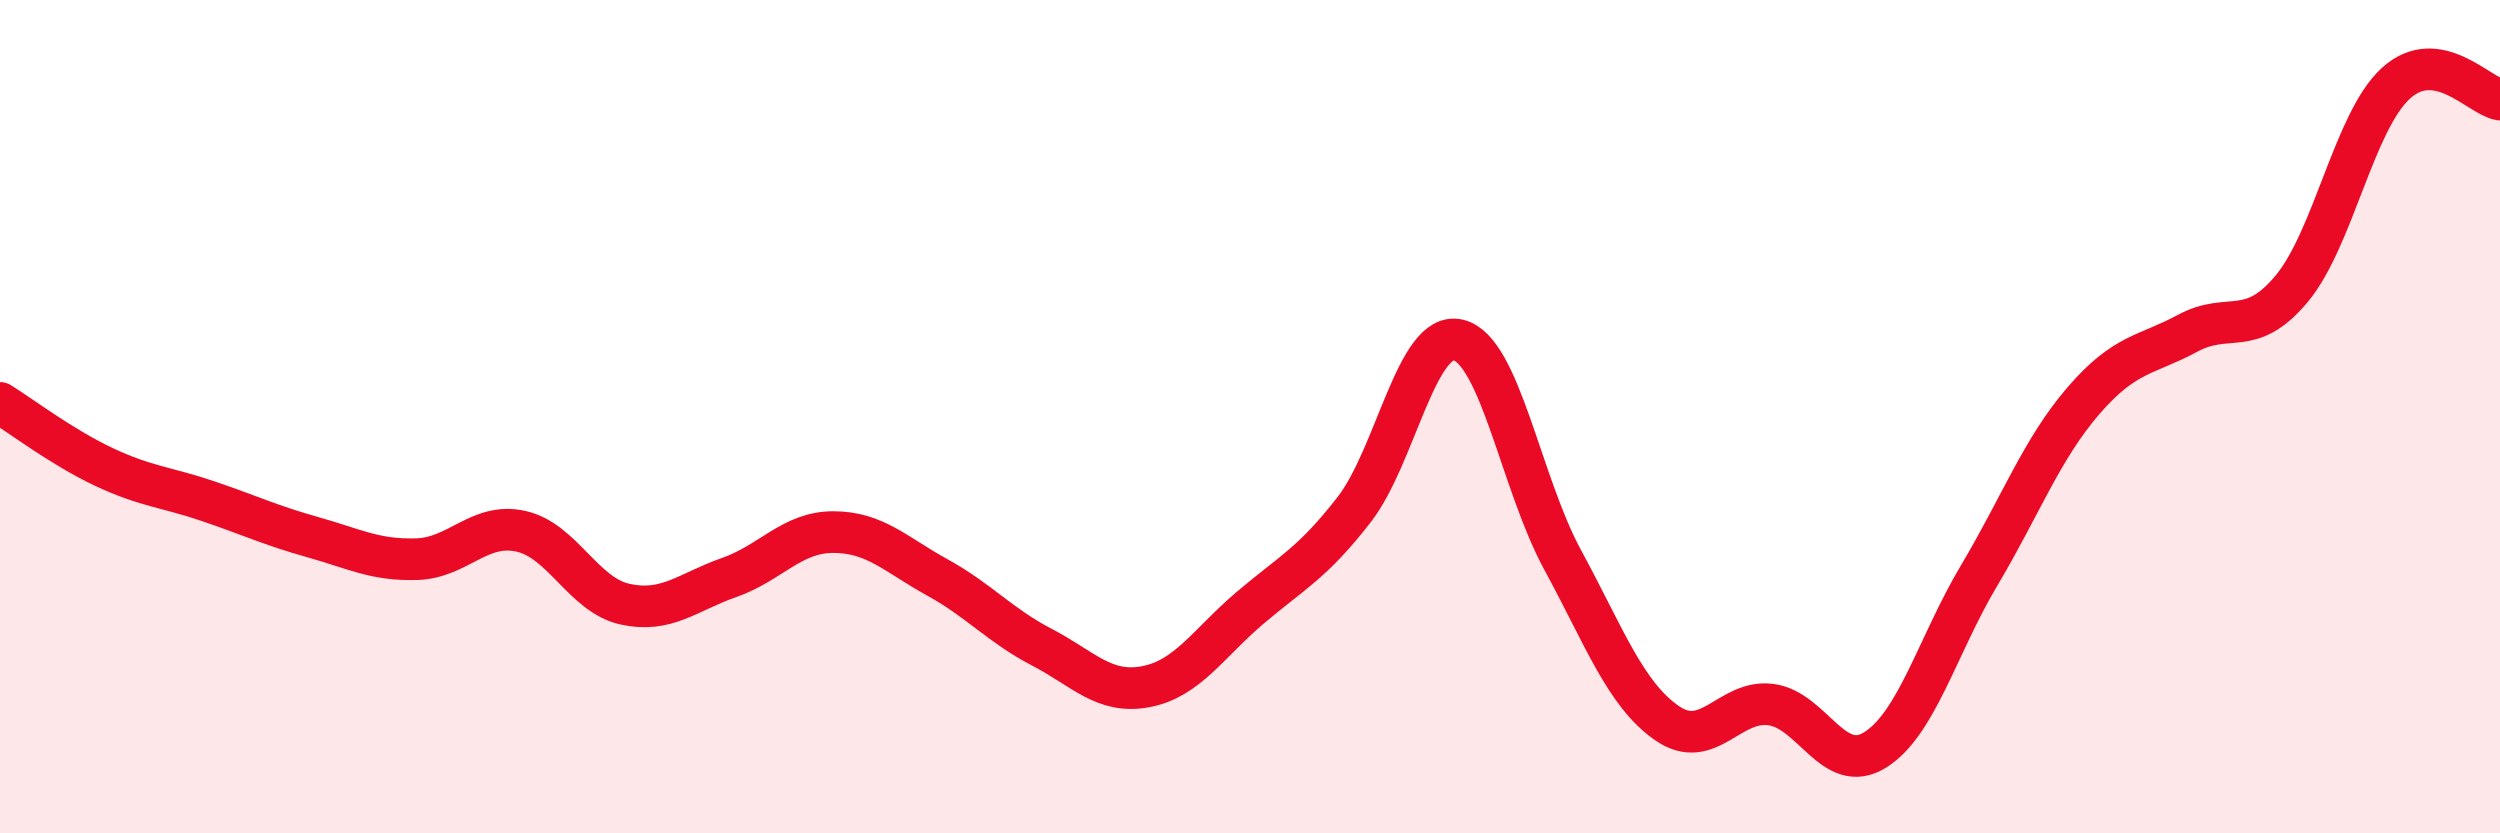
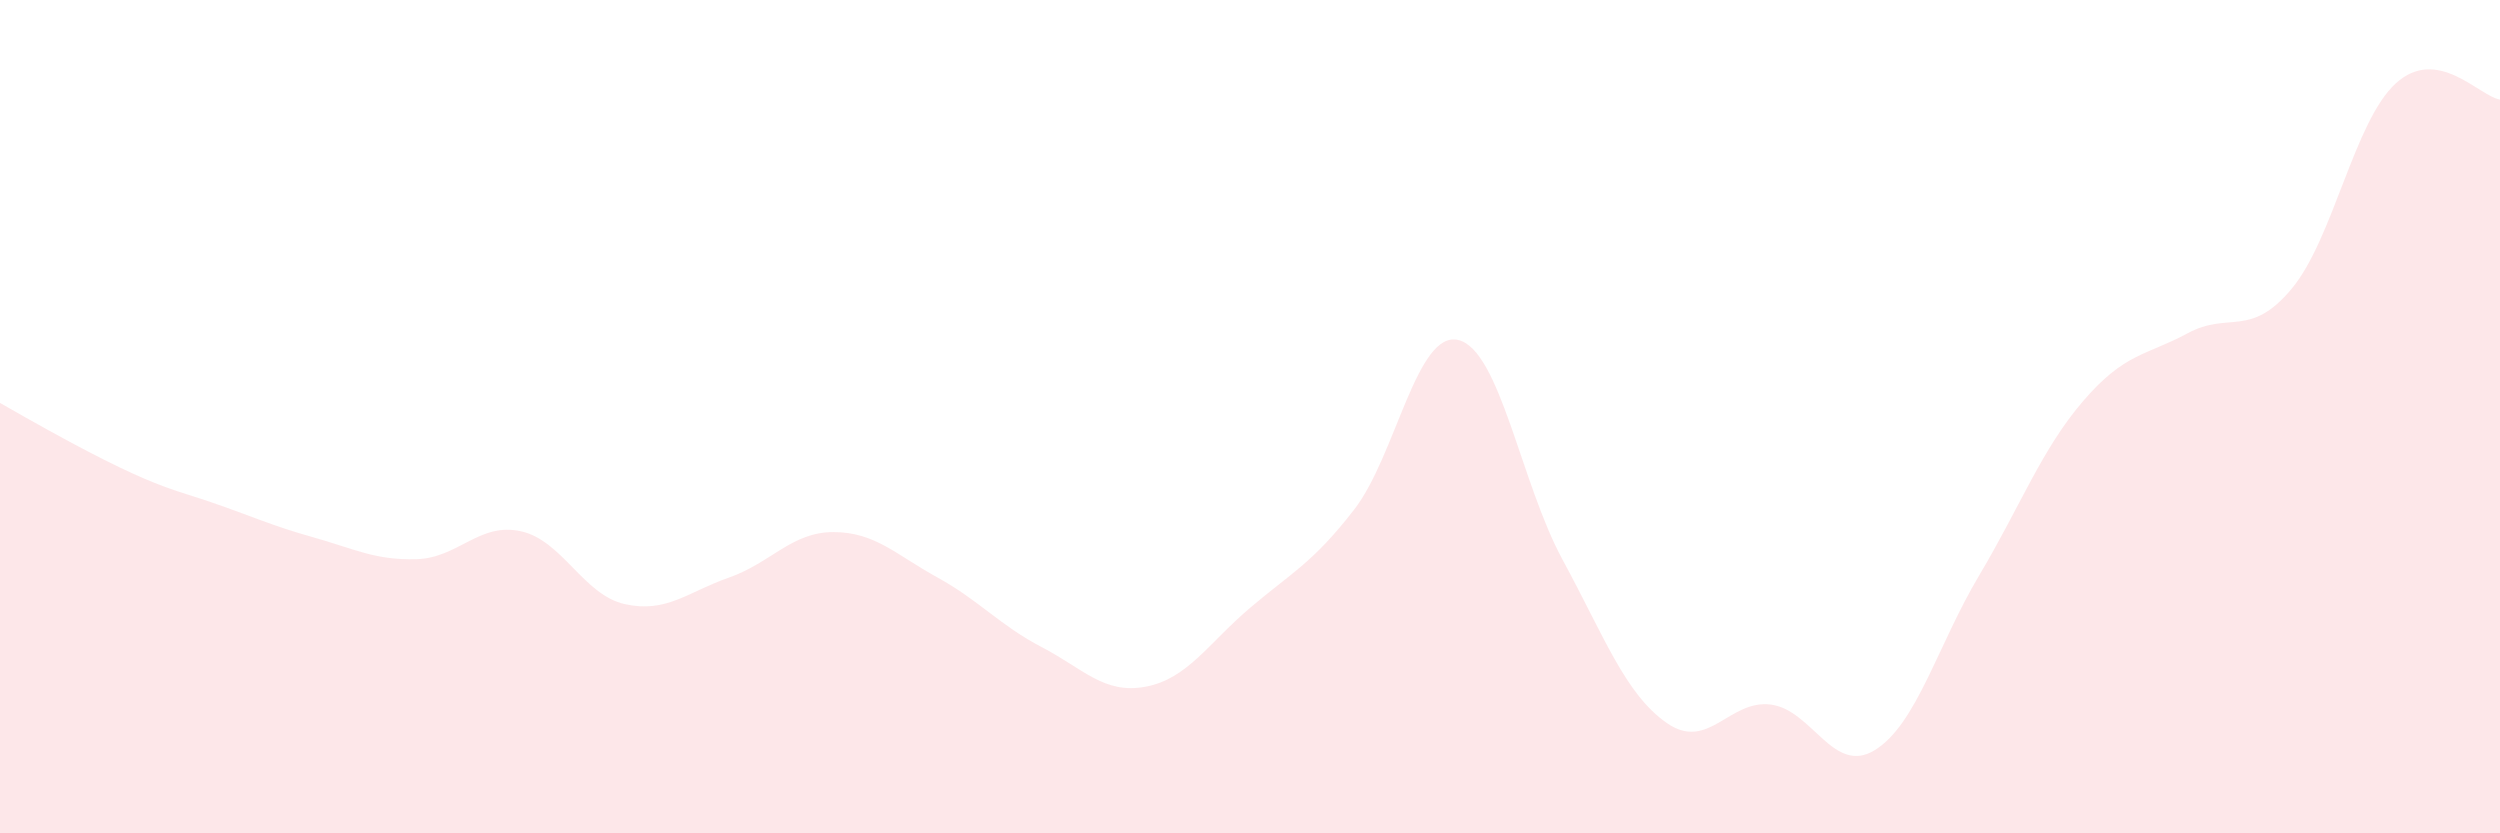
<svg xmlns="http://www.w3.org/2000/svg" width="60" height="20" viewBox="0 0 60 20">
-   <path d="M 0,9.67 C 0.5,9.98 1.5,10.74 2.5,11.21 C 3.5,11.68 4,11.69 5,12.03 C 6,12.37 6.5,12.61 7.5,12.89 C 8.5,13.17 9,13.45 10,13.42 C 11,13.39 11.5,12.53 12.5,12.75 C 13.5,12.97 14,14.28 15,14.5 C 16,14.72 16.5,14.21 17.5,13.86 C 18.5,13.51 19,12.77 20,12.77 C 21,12.77 21.5,13.31 22.5,13.86 C 23.5,14.41 24,15.01 25,15.53 C 26,16.05 26.5,16.67 27.5,16.48 C 28.5,16.29 29,15.44 30,14.59 C 31,13.74 31.5,13.52 32.5,12.23 C 33.5,10.94 34,7.92 35,8.16 C 36,8.4 36.5,11.59 37.5,13.43 C 38.5,15.27 39,16.65 40,17.35 C 41,18.05 41.5,16.78 42.5,16.91 C 43.5,17.04 44,18.62 45,18 C 46,17.38 46.5,15.49 47.5,13.81 C 48.5,12.13 49,10.78 50,9.62 C 51,8.46 51.5,8.54 52.5,8 C 53.5,7.46 54,8.13 55,6.93 C 56,5.73 56.5,2.91 57.5,2 C 58.5,1.09 59.5,2.31 60,2.39L60 20L0 20Z" fill="#EB0A25" opacity="0.1" stroke-linecap="round" stroke-linejoin="round" />
-   <path d="M 0,9.67 C 0.5,9.98 1.5,10.74 2.5,11.21 C 3.5,11.68 4,11.69 5,12.03 C 6,12.37 6.5,12.61 7.5,12.89 C 8.5,13.17 9,13.45 10,13.42 C 11,13.39 11.5,12.53 12.5,12.75 C 13.5,12.97 14,14.28 15,14.5 C 16,14.72 16.5,14.21 17.5,13.86 C 18.5,13.51 19,12.77 20,12.77 C 21,12.77 21.5,13.31 22.5,13.86 C 23.5,14.41 24,15.01 25,15.53 C 26,16.05 26.5,16.67 27.5,16.48 C 28.5,16.29 29,15.44 30,14.59 C 31,13.74 31.5,13.52 32.5,12.23 C 33.5,10.94 34,7.92 35,8.16 C 36,8.4 36.5,11.59 37.5,13.43 C 38.5,15.27 39,16.65 40,17.35 C 41,18.05 41.5,16.78 42.5,16.91 C 43.5,17.04 44,18.62 45,18 C 46,17.38 46.5,15.49 47.5,13.81 C 48.5,12.13 49,10.78 50,9.62 C 51,8.46 51.5,8.54 52.5,8 C 53.5,7.46 54,8.13 55,6.93 C 56,5.73 56.5,2.91 57.5,2 C 58.5,1.09 59.5,2.31 60,2.39" stroke="#EB0A25" stroke-width="1" fill="none" stroke-linecap="round" stroke-linejoin="round" />
+   <path d="M 0,9.67 C 3.5,11.68 4,11.69 5,12.03 C 6,12.37 6.5,12.61 7.5,12.89 C 8.5,13.17 9,13.45 10,13.42 C 11,13.39 11.5,12.53 12.5,12.75 C 13.5,12.97 14,14.28 15,14.5 C 16,14.72 16.5,14.21 17.5,13.86 C 18.5,13.51 19,12.77 20,12.77 C 21,12.77 21.5,13.31 22.5,13.86 C 23.5,14.41 24,15.01 25,15.53 C 26,16.05 26.5,16.67 27.5,16.48 C 28.5,16.29 29,15.44 30,14.59 C 31,13.74 31.5,13.52 32.5,12.23 C 33.5,10.94 34,7.92 35,8.16 C 36,8.4 36.5,11.59 37.5,13.43 C 38.5,15.27 39,16.65 40,17.35 C 41,18.05 41.5,16.78 42.5,16.91 C 43.5,17.04 44,18.62 45,18 C 46,17.38 46.5,15.49 47.5,13.81 C 48.5,12.13 49,10.78 50,9.62 C 51,8.46 51.5,8.54 52.5,8 C 53.5,7.46 54,8.13 55,6.93 C 56,5.73 56.5,2.91 57.5,2 C 58.5,1.09 59.5,2.31 60,2.39L60 20L0 20Z" fill="#EB0A25" opacity="0.1" stroke-linecap="round" stroke-linejoin="round" />
</svg>